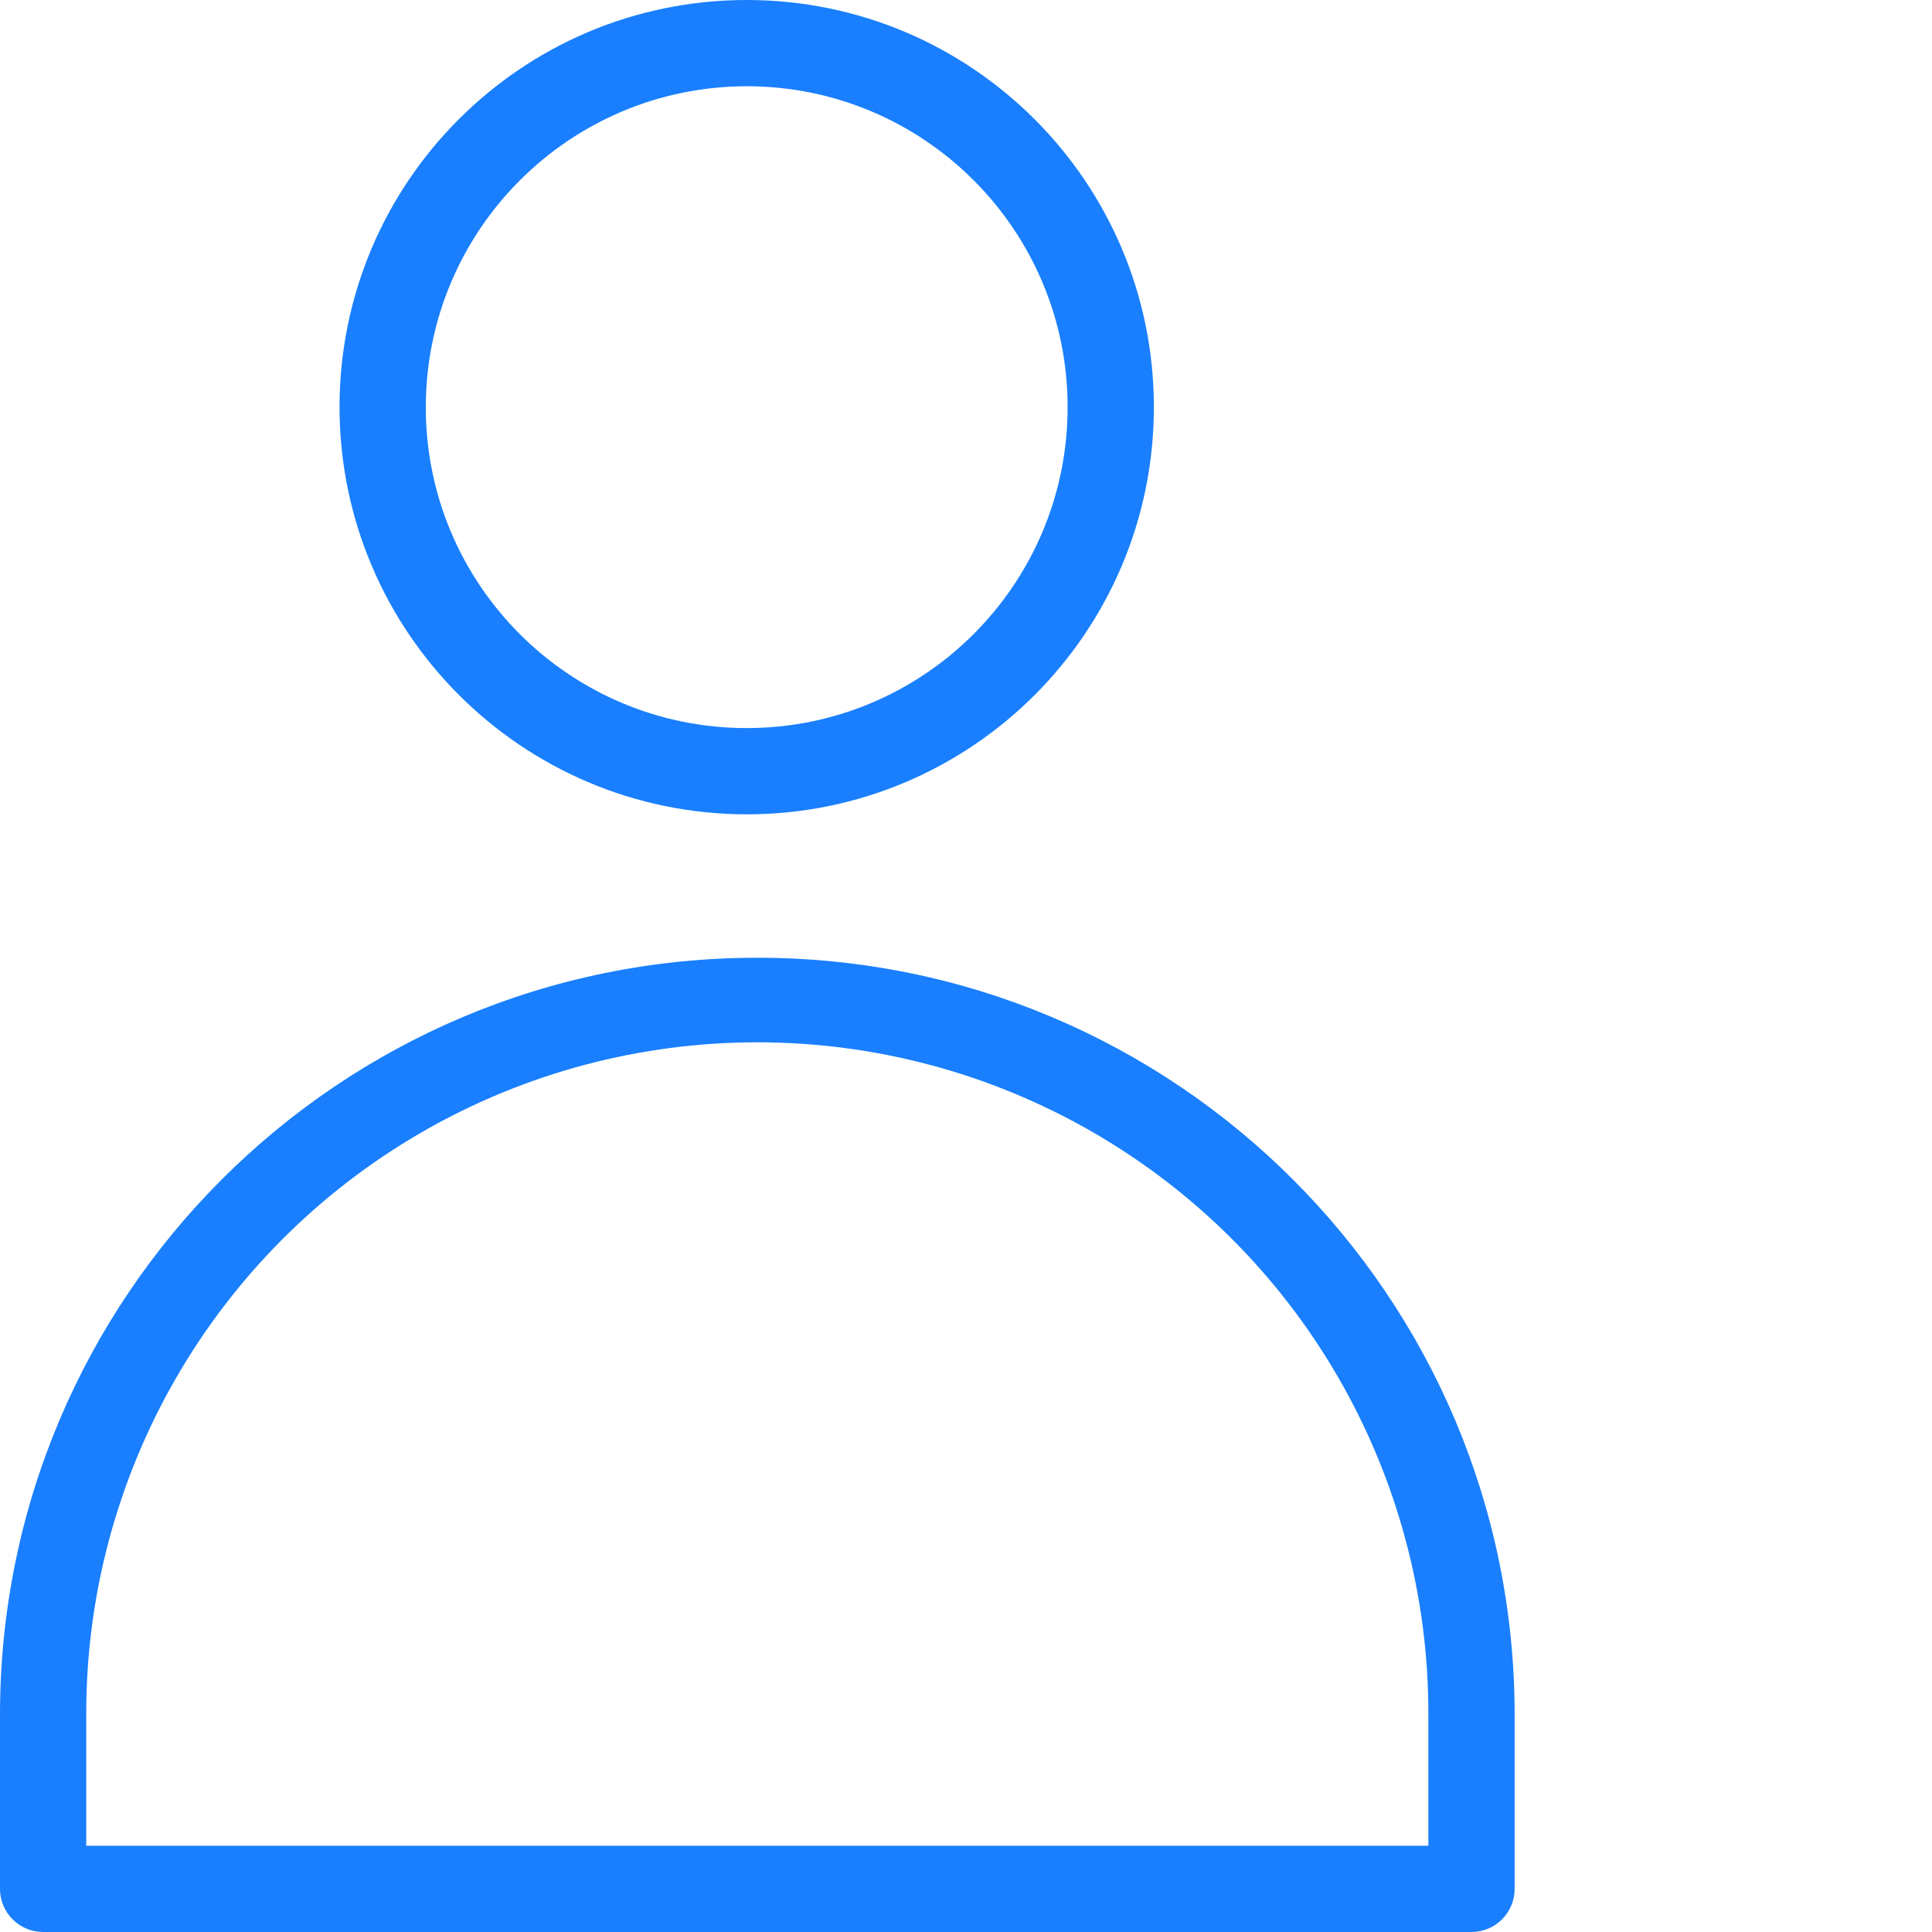
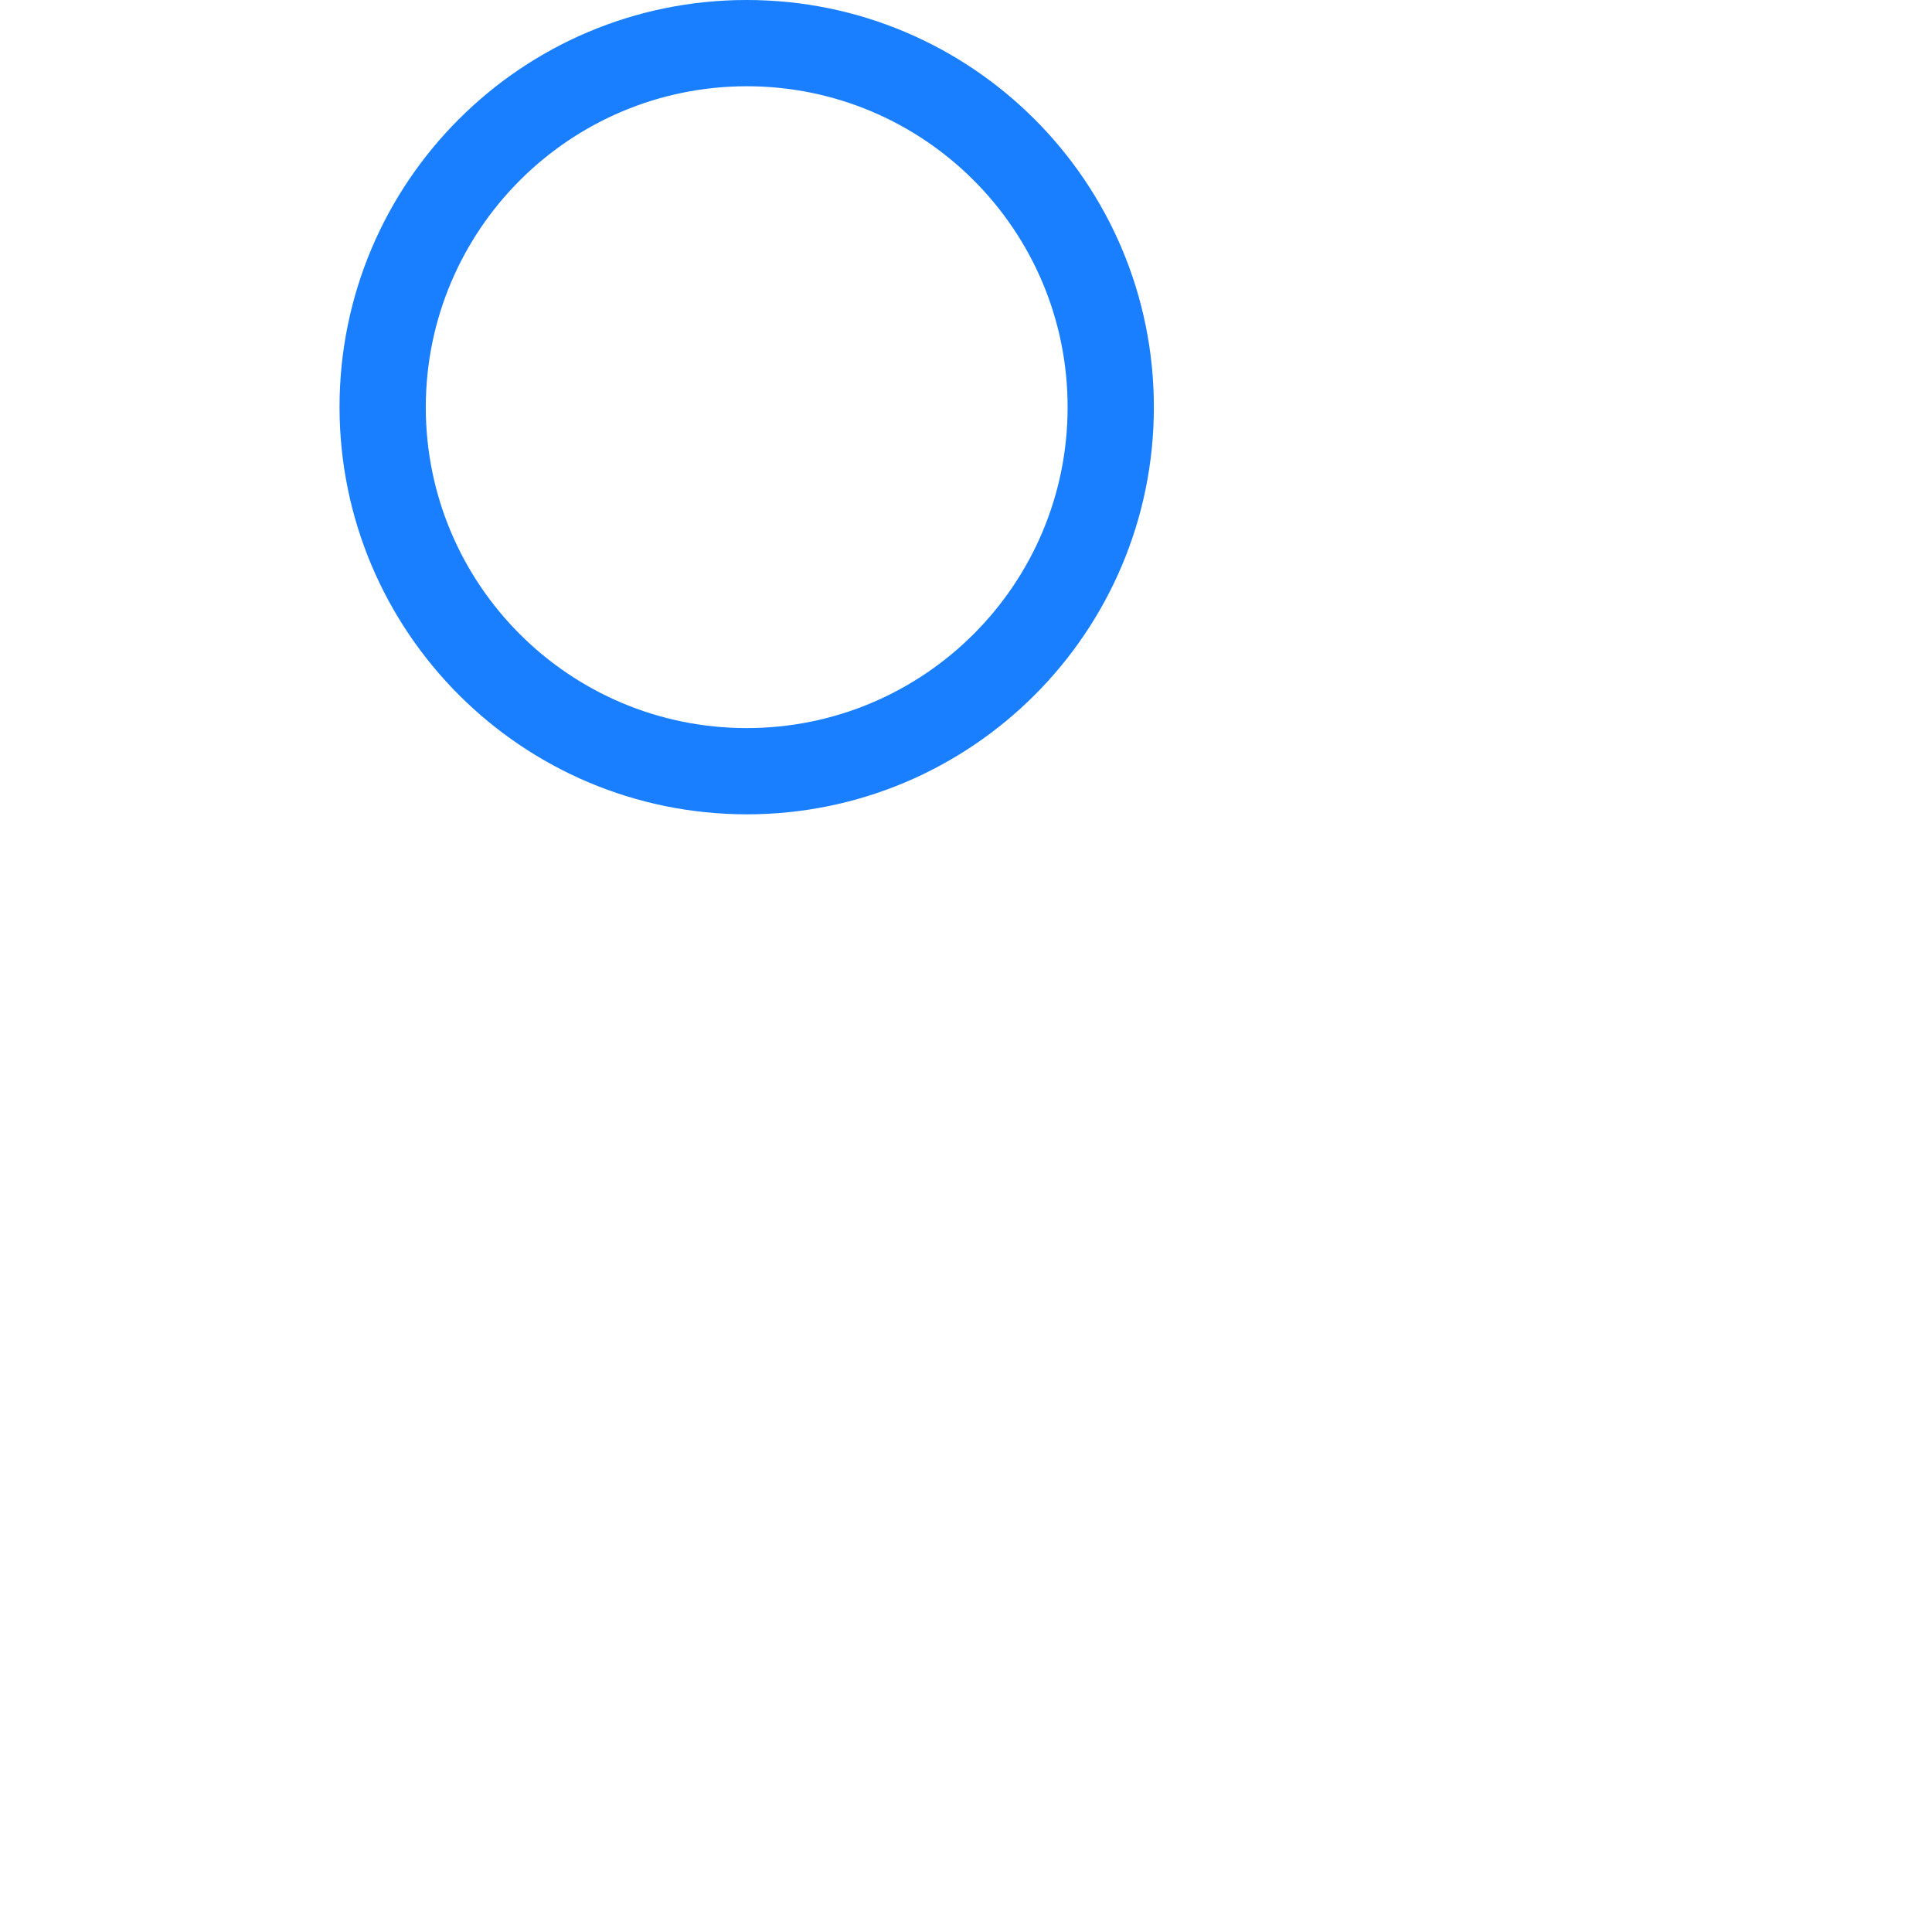
<svg xmlns="http://www.w3.org/2000/svg" version="1.1" width="512" height="512" x="0" y="0" viewBox="0 0 448 448.001" style="enable-background:new 0 0 512 512" xml:space="preserve" class="">
  <g>
    <path d="m173.145 188.832c52.145 0 94.418-42.273 94.418-94.418 0-52.145-42.273-94.414-94.418-94.414s-94.414 42.273-94.414 94.418c.059 52.117 42.297 94.355 94.414 94.414zm0-168.832c41.102 0 74.418 33.316 74.418 74.418 0 41.098-33.316 74.414-74.418 74.414-41.098 0-74.414-33.316-74.414-74.414.047-41.082 33.336-74.371 74.414-74.418zm0 0" fill="#197ffe" data-original="#000000" style="" class="" />
-     <path d="m175.609 222.09c-97.004-.039-175.648 78.609-175.609 175.609v40.301c0 5.523 4.477 10 10 10h331.219c5.523 0 10-4.477 10-10v-40.301c.043-97-78.605-175.648-175.609-175.609zm155.609 205.91h-311.219v-30.301c-.141-55.688 29.488-107.203 77.691-135.09 48.203-27.883 107.633-27.883 155.84 0 48.203 27.887 77.832 79.402 77.688 135.09zm0 0" fill="#197ffe" data-original="#000000" style="" class="" />
  </g>
</svg>